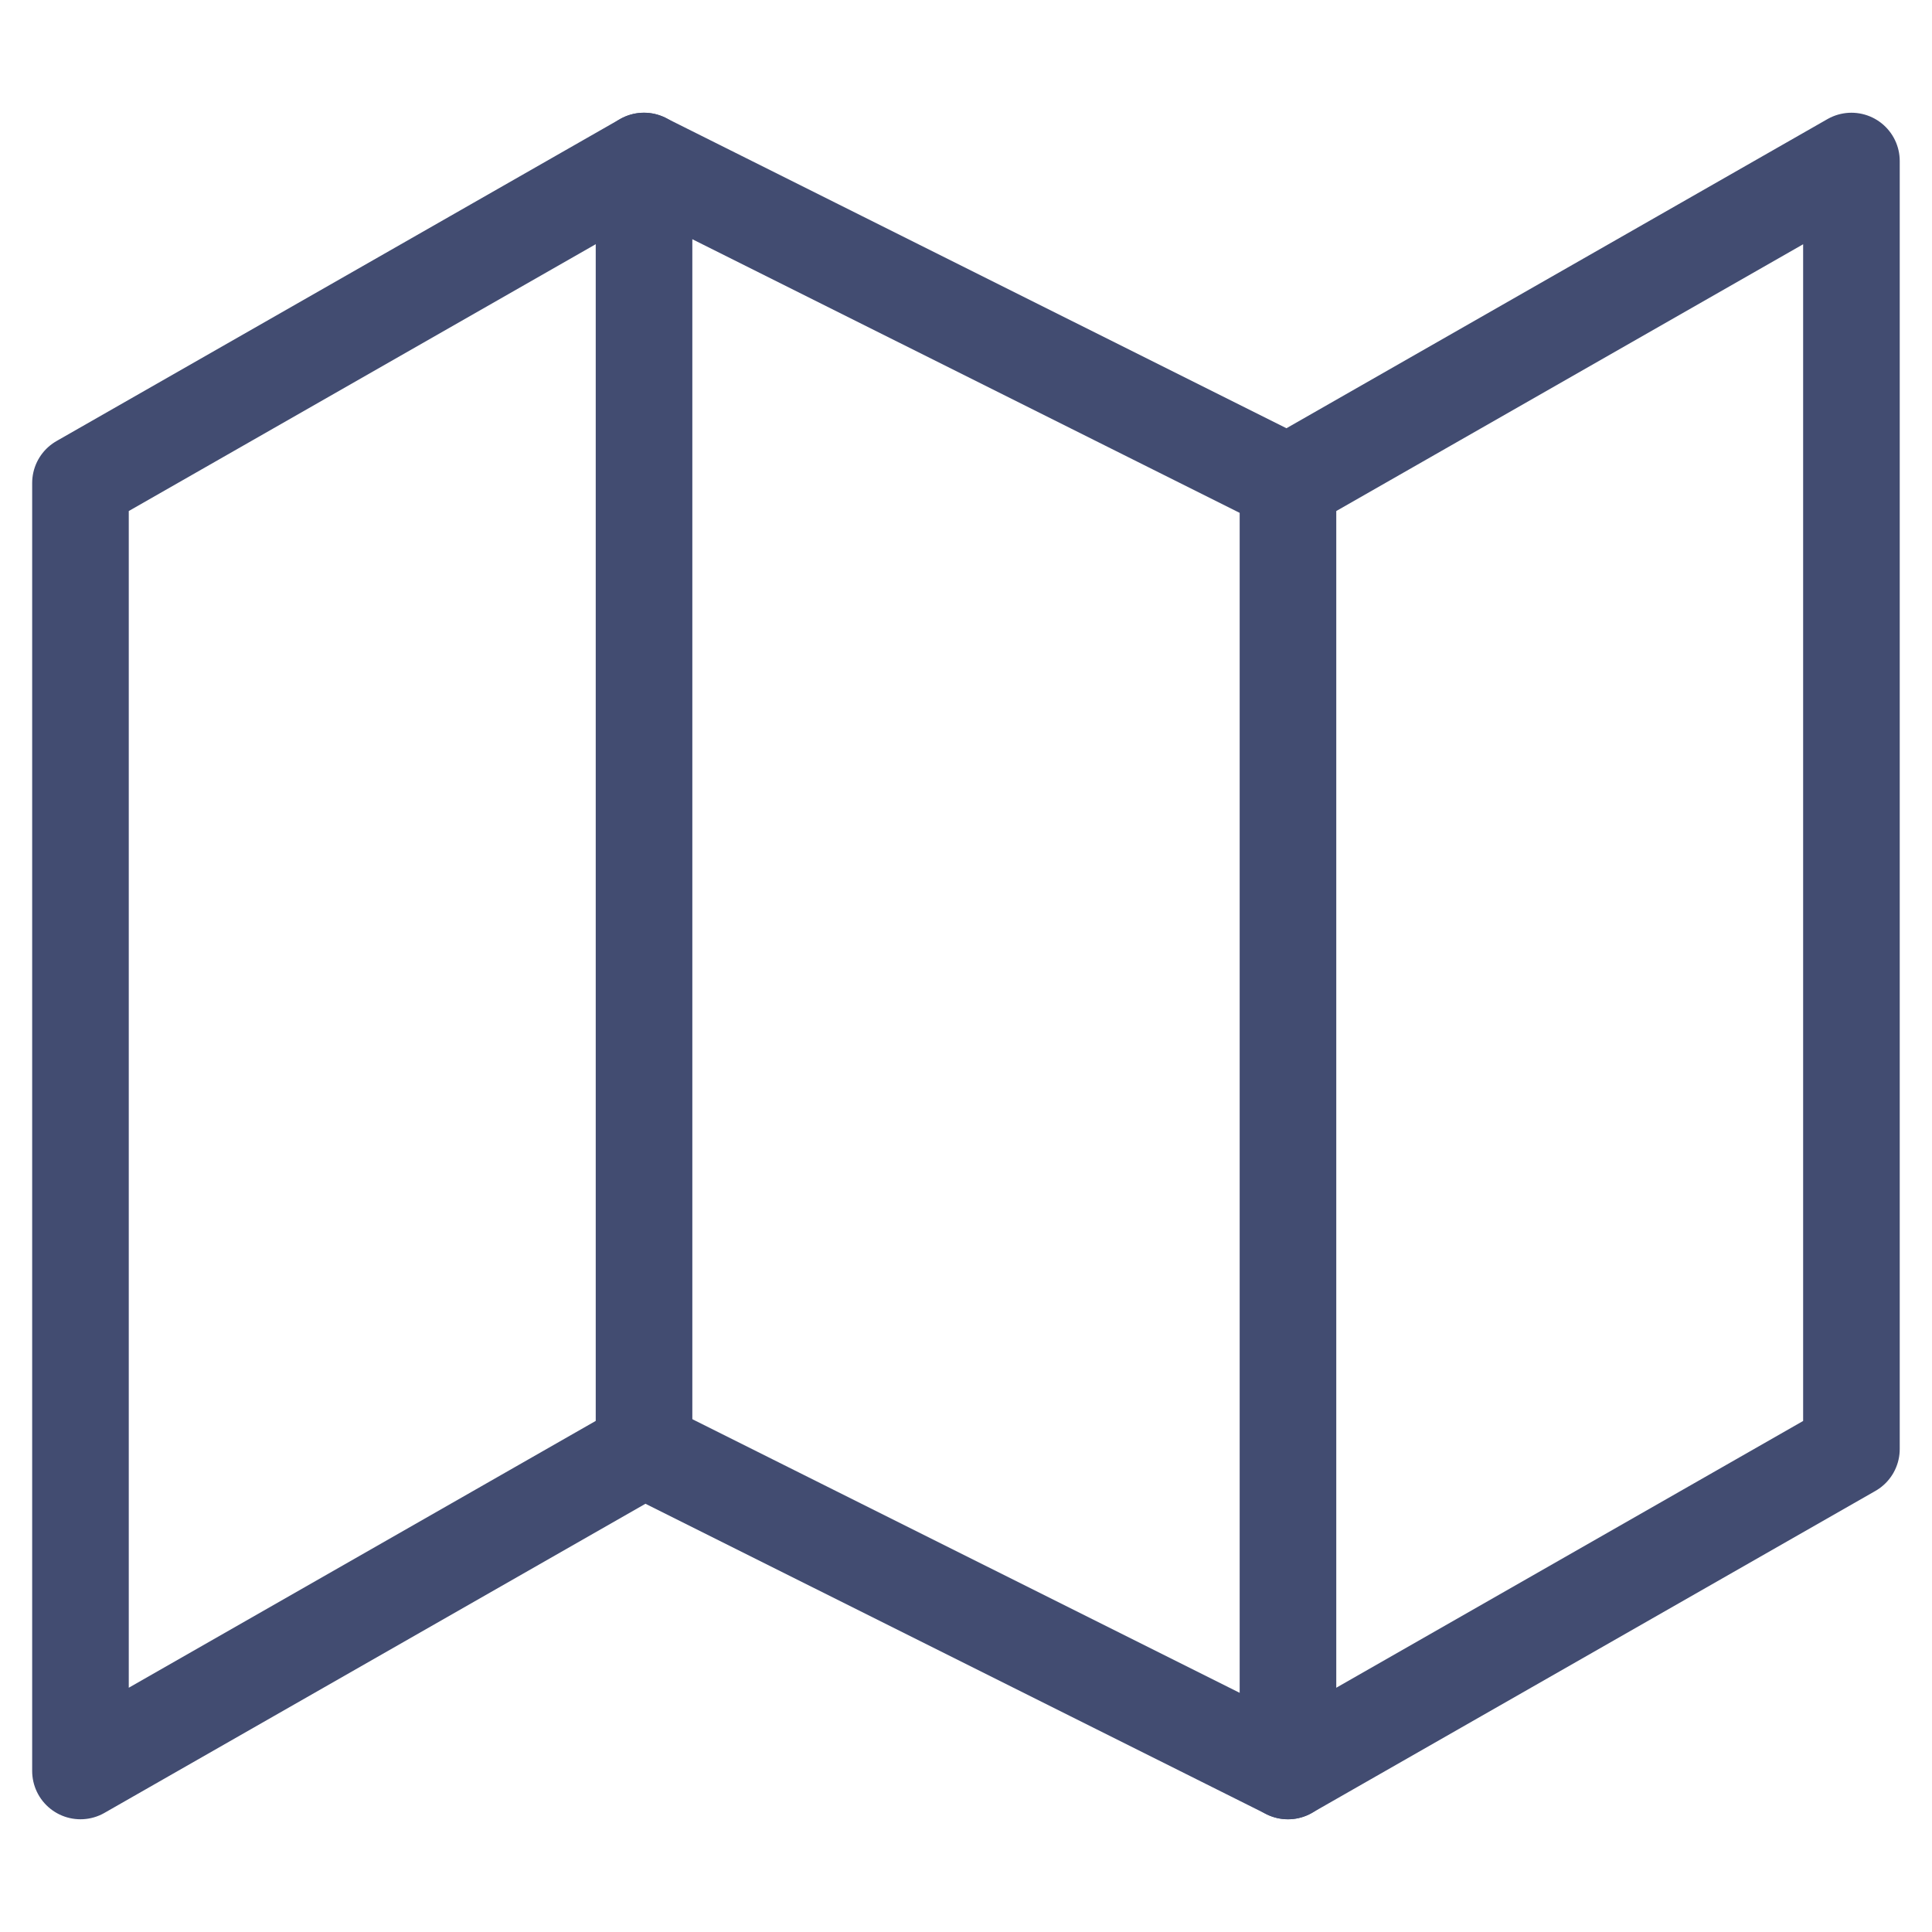
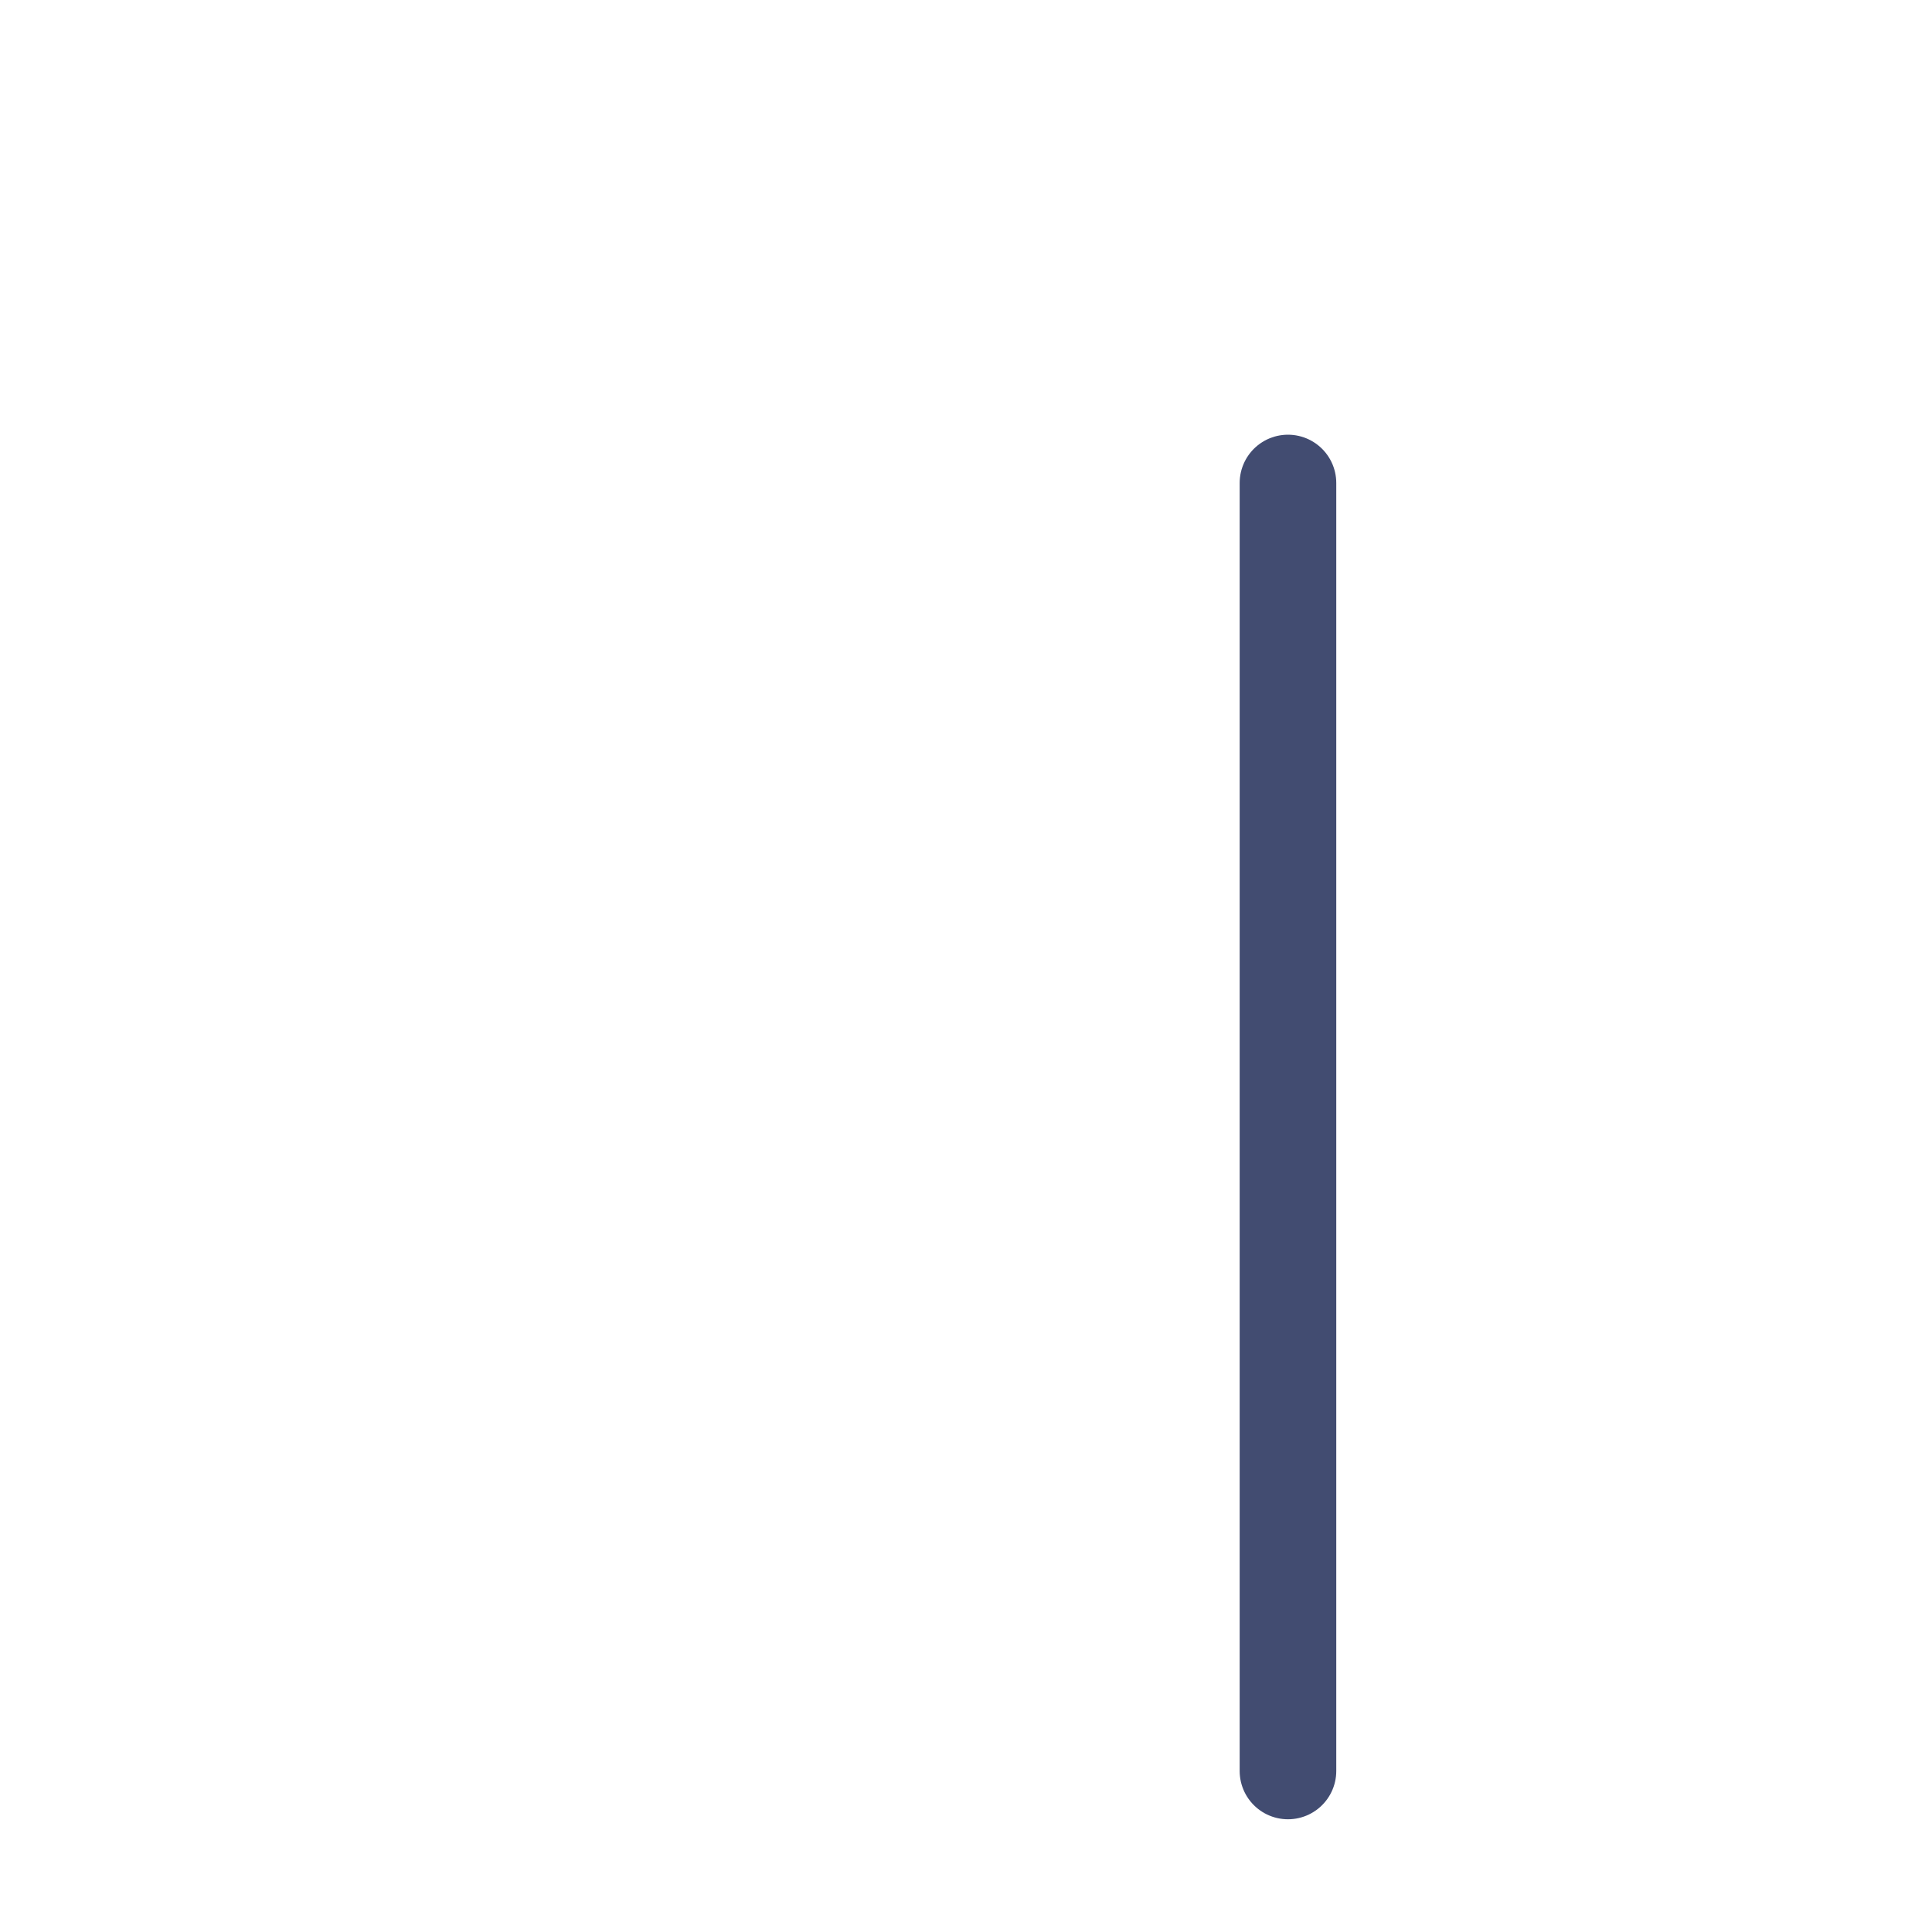
<svg xmlns="http://www.w3.org/2000/svg" width="20" height="20" viewBox="0 0 20 20" fill="none">
-   <path d="M0.833 5V18.333L6.666 15L13.333 18.333L19.166 15V1.667L13.333 5L6.666 1.667L0.833 5Z" stroke="#424C71" stroke-linecap="round" stroke-linejoin="round" />
-   <path d="M6.667 1.667V15" stroke="#424C71" stroke-linecap="round" stroke-linejoin="round" />
  <path d="M13.333 5V18.333" stroke="#424C71" stroke-linecap="round" stroke-linejoin="round" />
</svg>